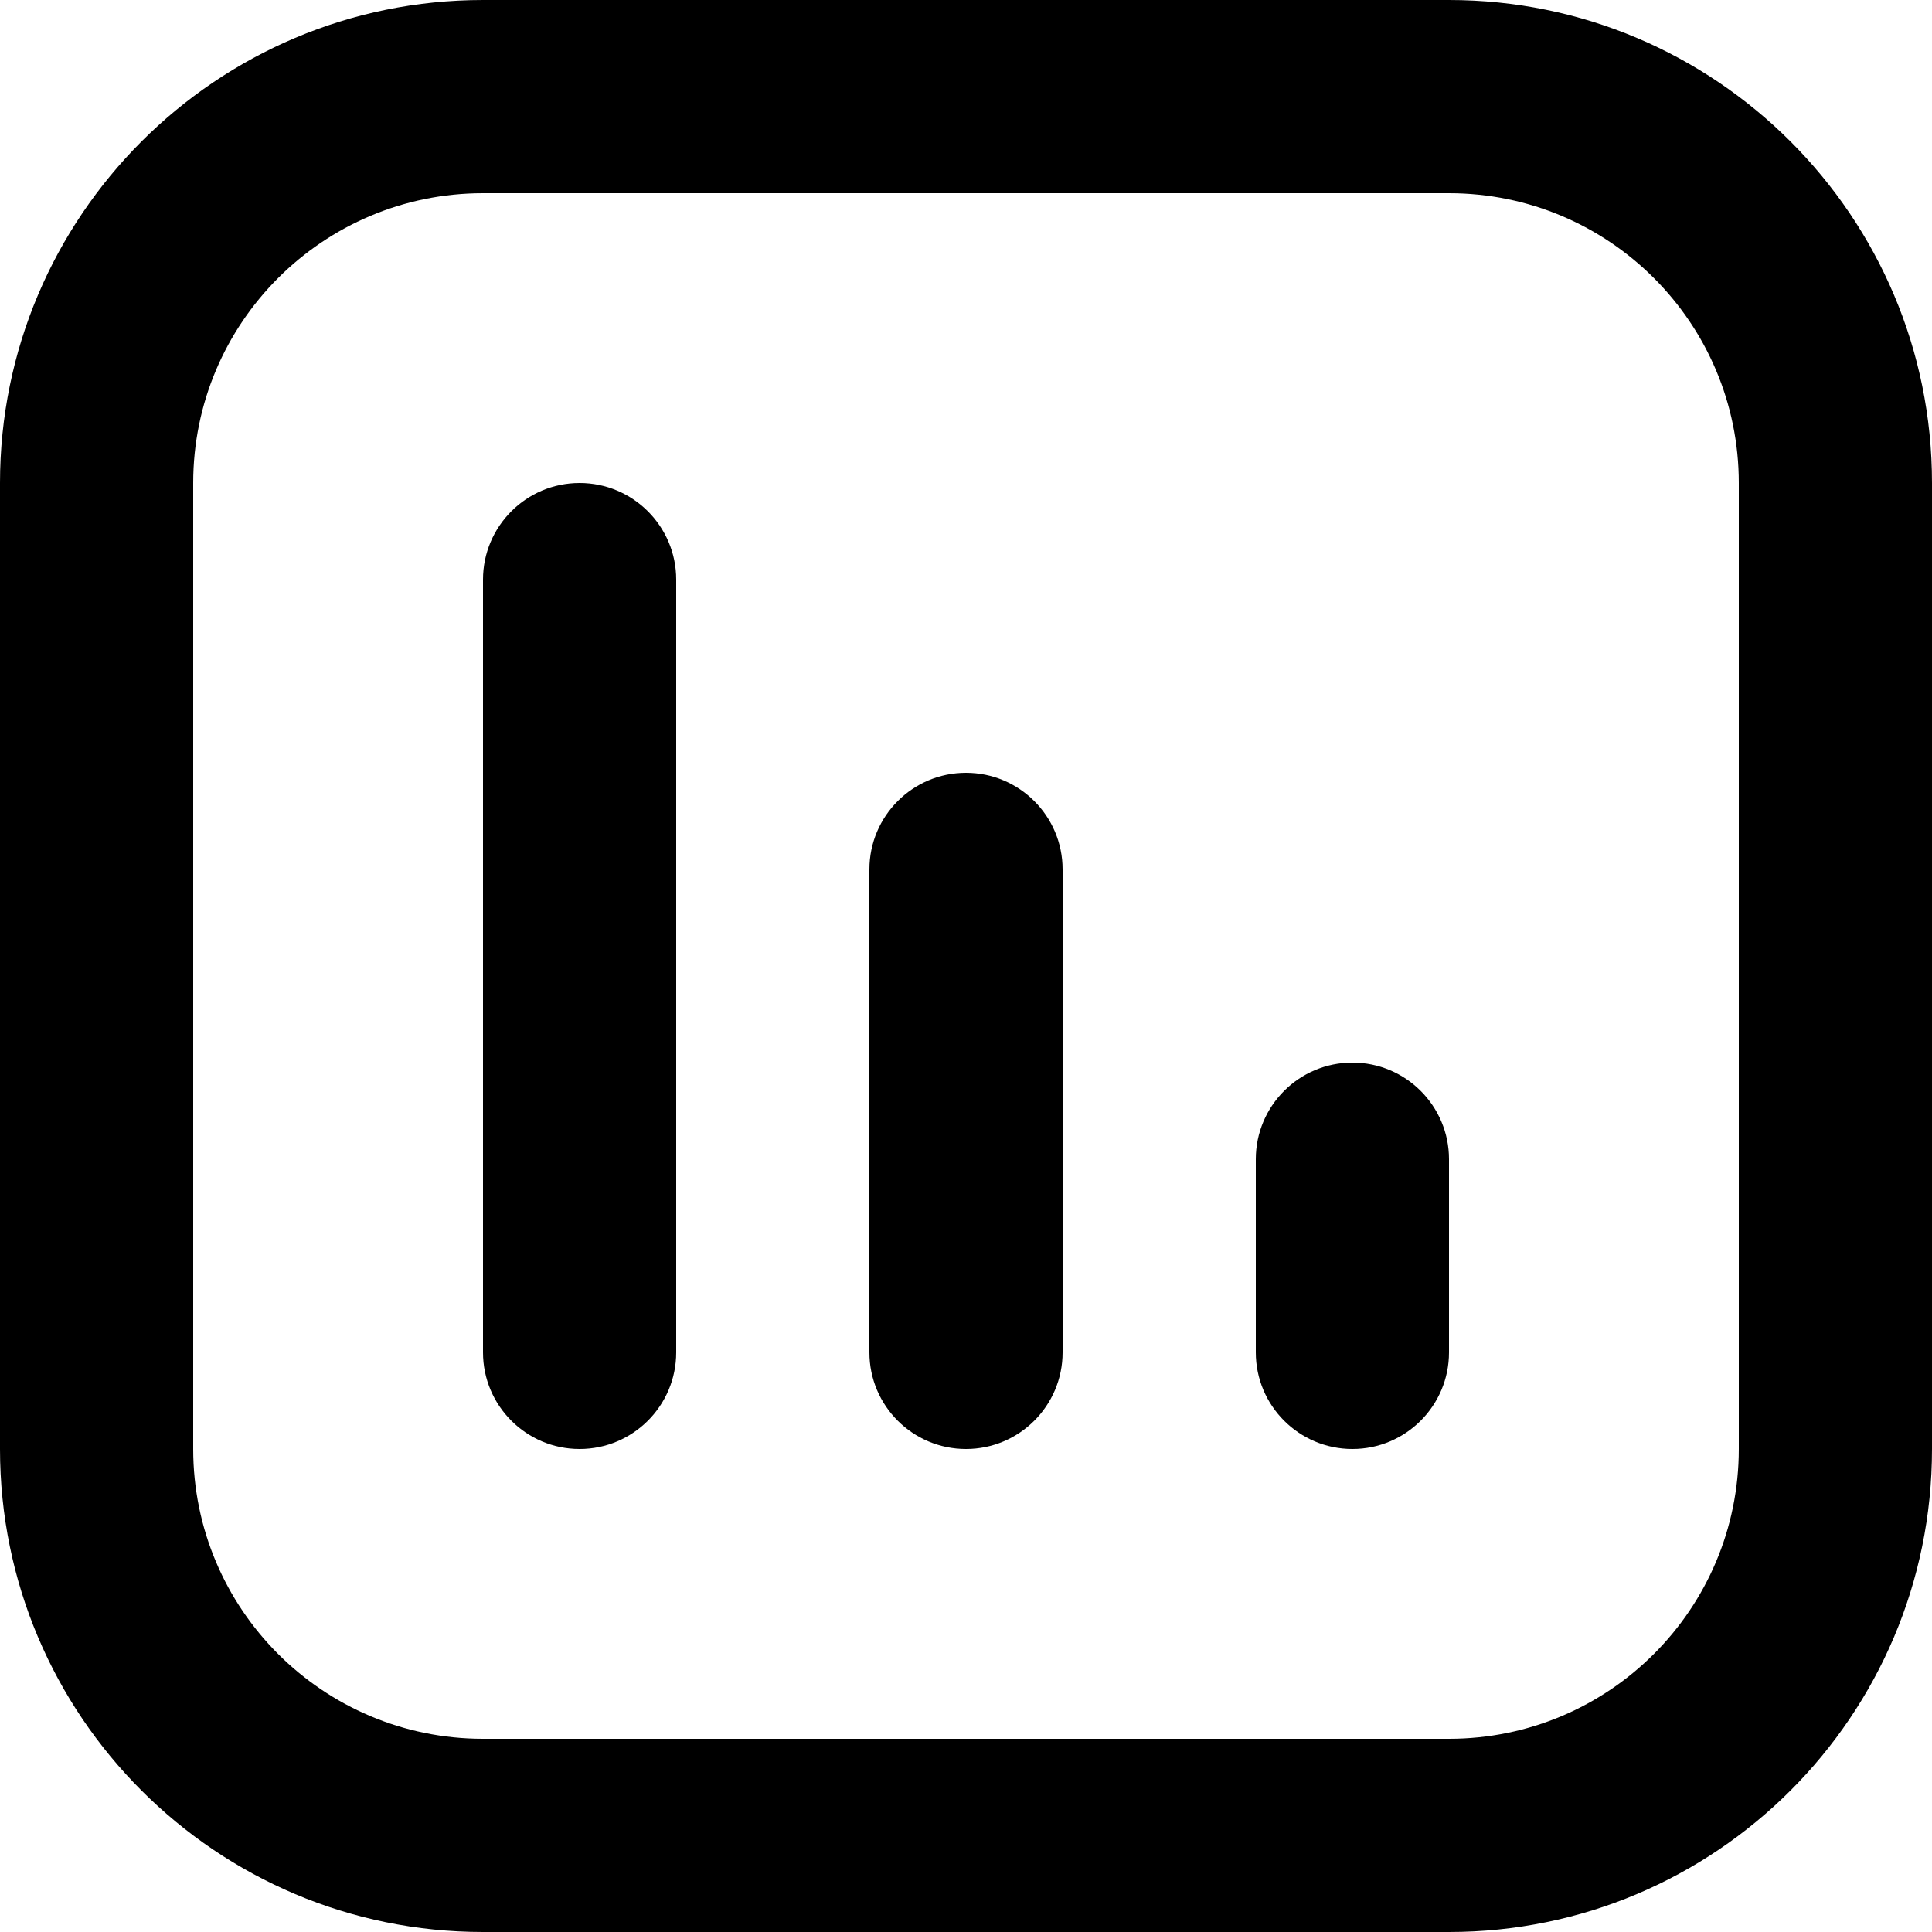
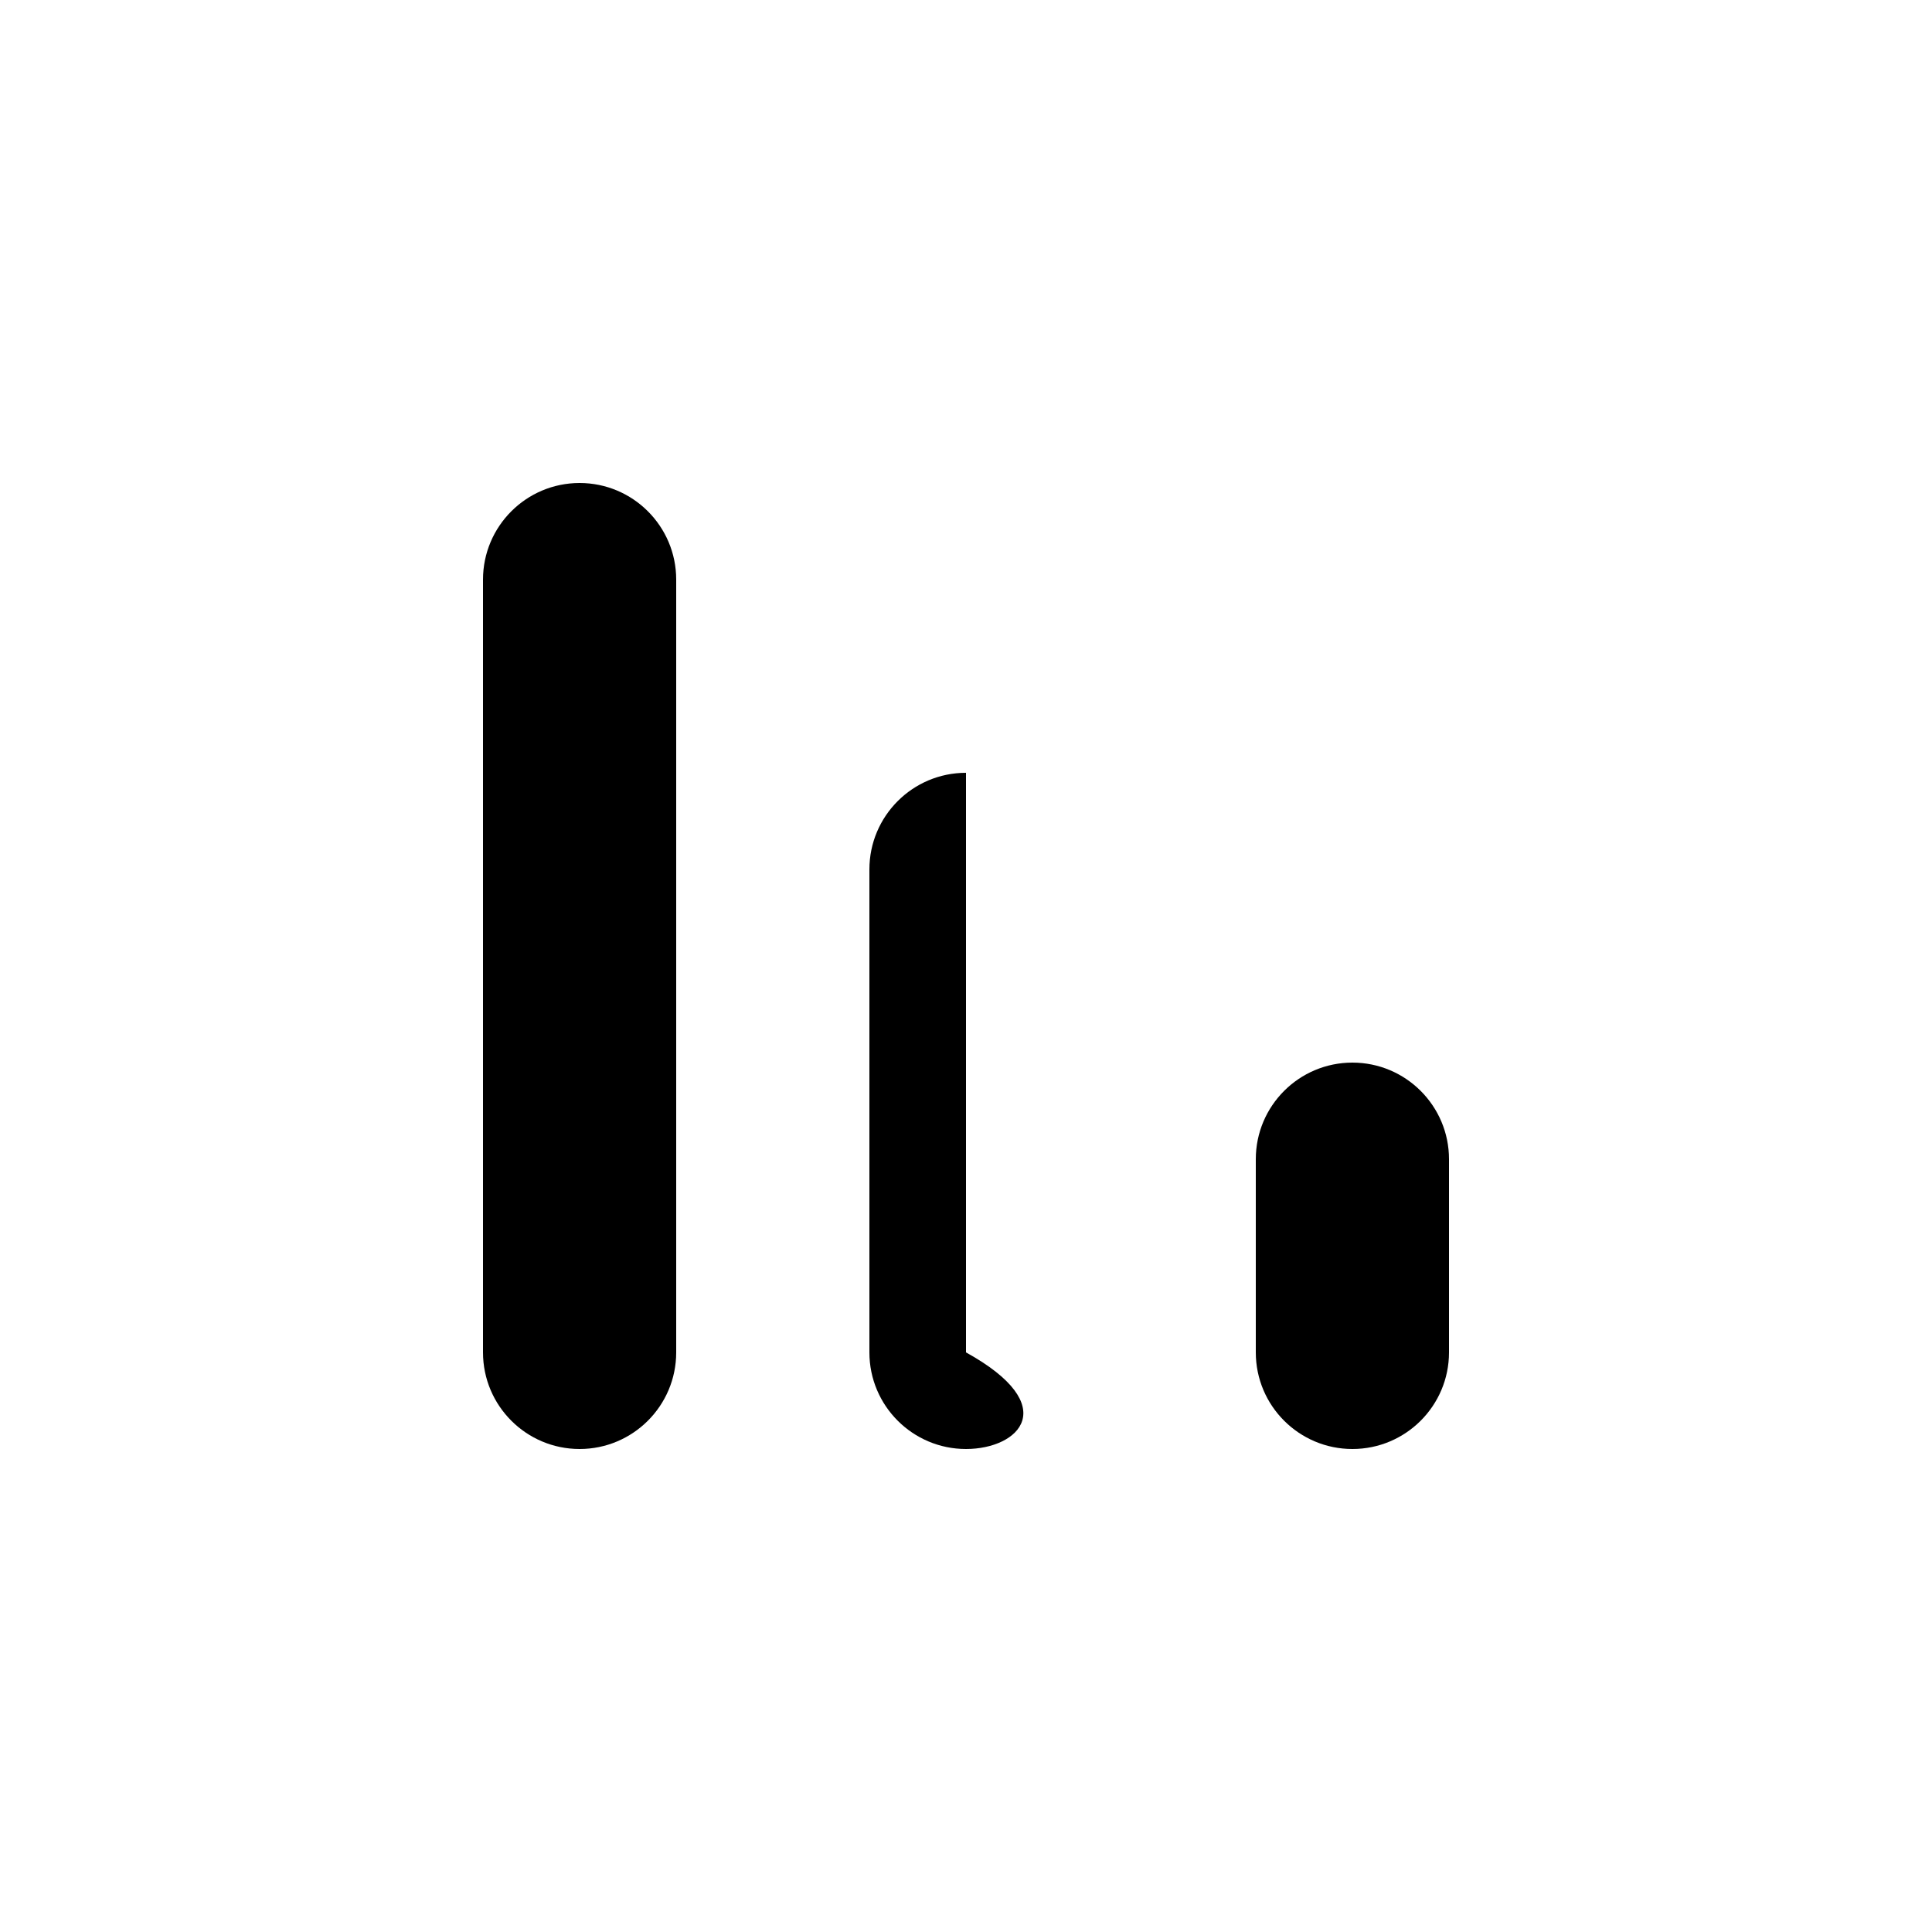
<svg xmlns="http://www.w3.org/2000/svg" width="20" height="20" viewBox="0 0 20 20" fill="none">
-   <path fill-rule="evenodd" clip-rule="evenodd" d="M0 5C0 2.239 2.239 0 5 0H15C17.761 0 20 2.239 20 5V15C20 17.761 17.761 20 15 20H5C2.239 20 0 17.761 0 15V5ZM5 2C3.343 2 2 3.343 2 5V15C2 16.657 3.343 18 5 18H15C16.657 18 18 16.657 18 15V5C18 3.343 16.657 2 15 2H5Z" fill="black" />
  <path fill-rule="evenodd" clip-rule="evenodd" d="M14 11C14.552 11 15 11.448 15 12V14C15 14.552 14.552 15 14 15C13.448 15 13 14.552 13 14V12C13 11.448 13.448 11 14 11Z" fill="black" />
  <path fill-rule="evenodd" clip-rule="evenodd" d="M6 5C6.552 5 7 5.448 7 6V14C7 14.552 6.552 15 6 15C5.448 15 5 14.552 5 14V6C5 5.448 5.448 5 6 5Z" fill="black" />
-   <path fill-rule="evenodd" clip-rule="evenodd" d="M10 8C10.552 8 11 8.448 11 9V14C11 14.552 10.552 15 10 15C9.448 15 9 14.552 9 14V9C9 8.448 9.448 8 10 8Z" fill="black" />
+   <path fill-rule="evenodd" clip-rule="evenodd" d="M10 8V14C11 14.552 10.552 15 10 15C9.448 15 9 14.552 9 14V9C9 8.448 9.448 8 10 8Z" fill="black" />
</svg>